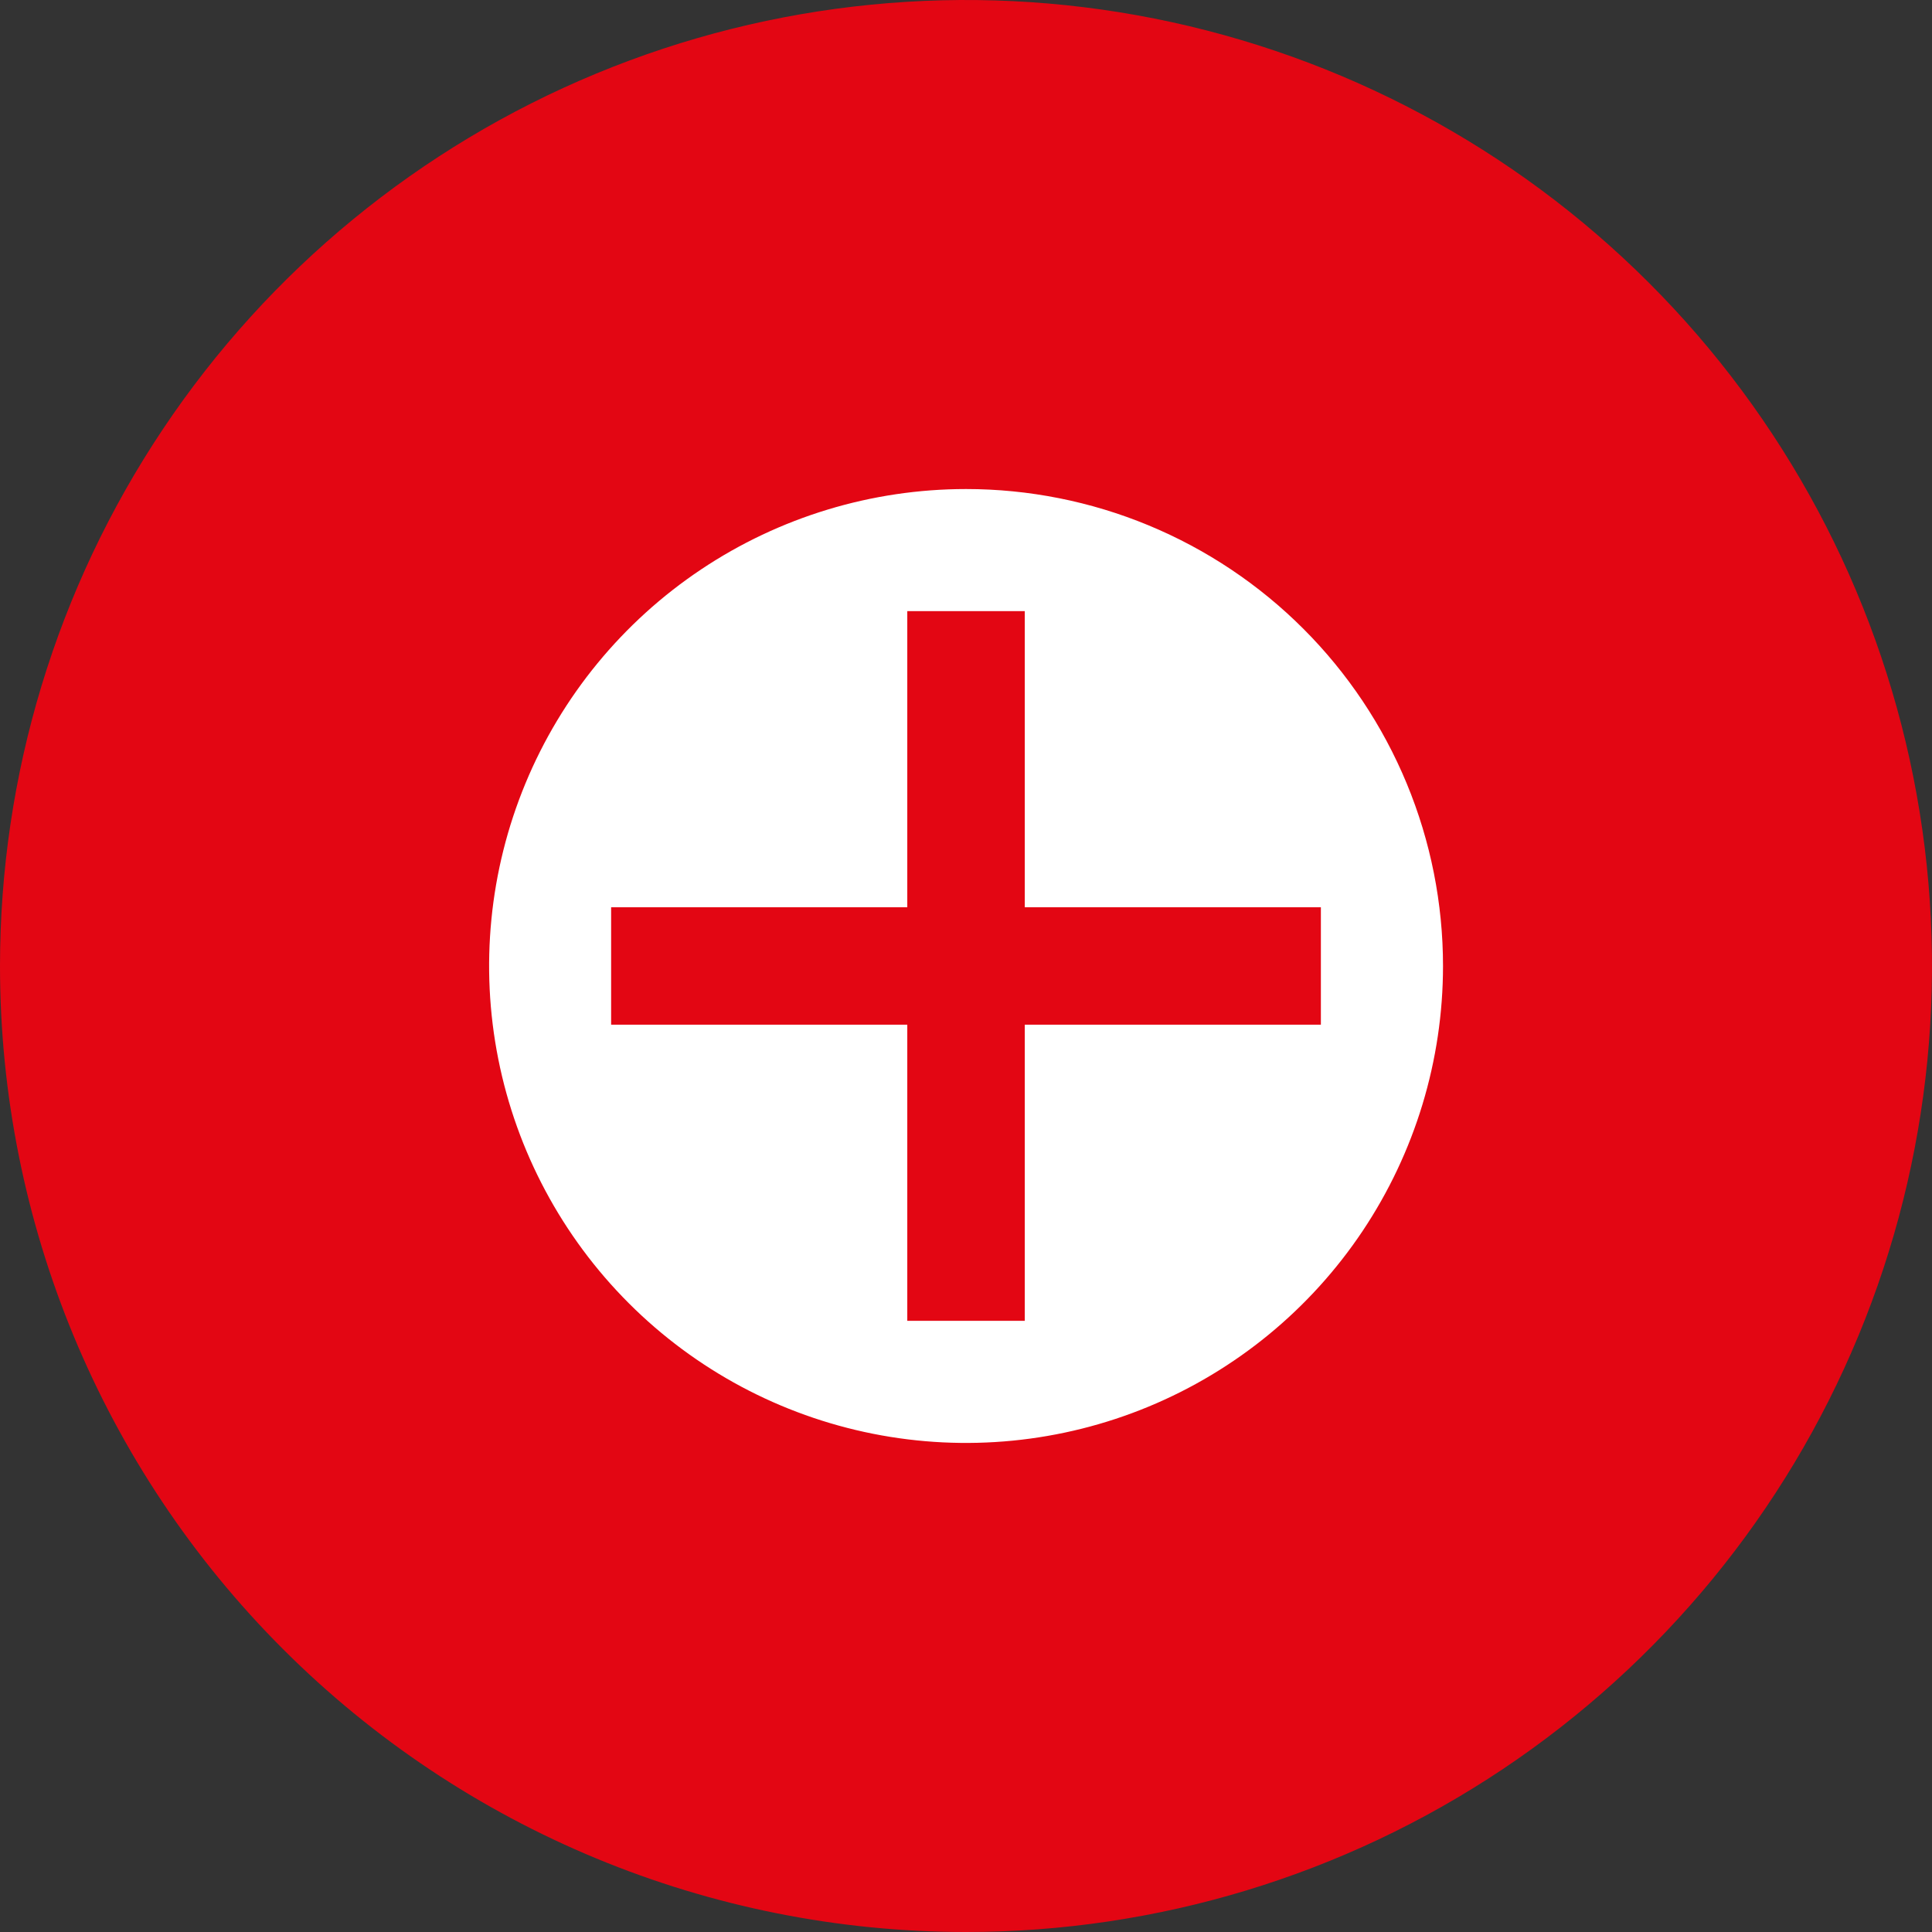
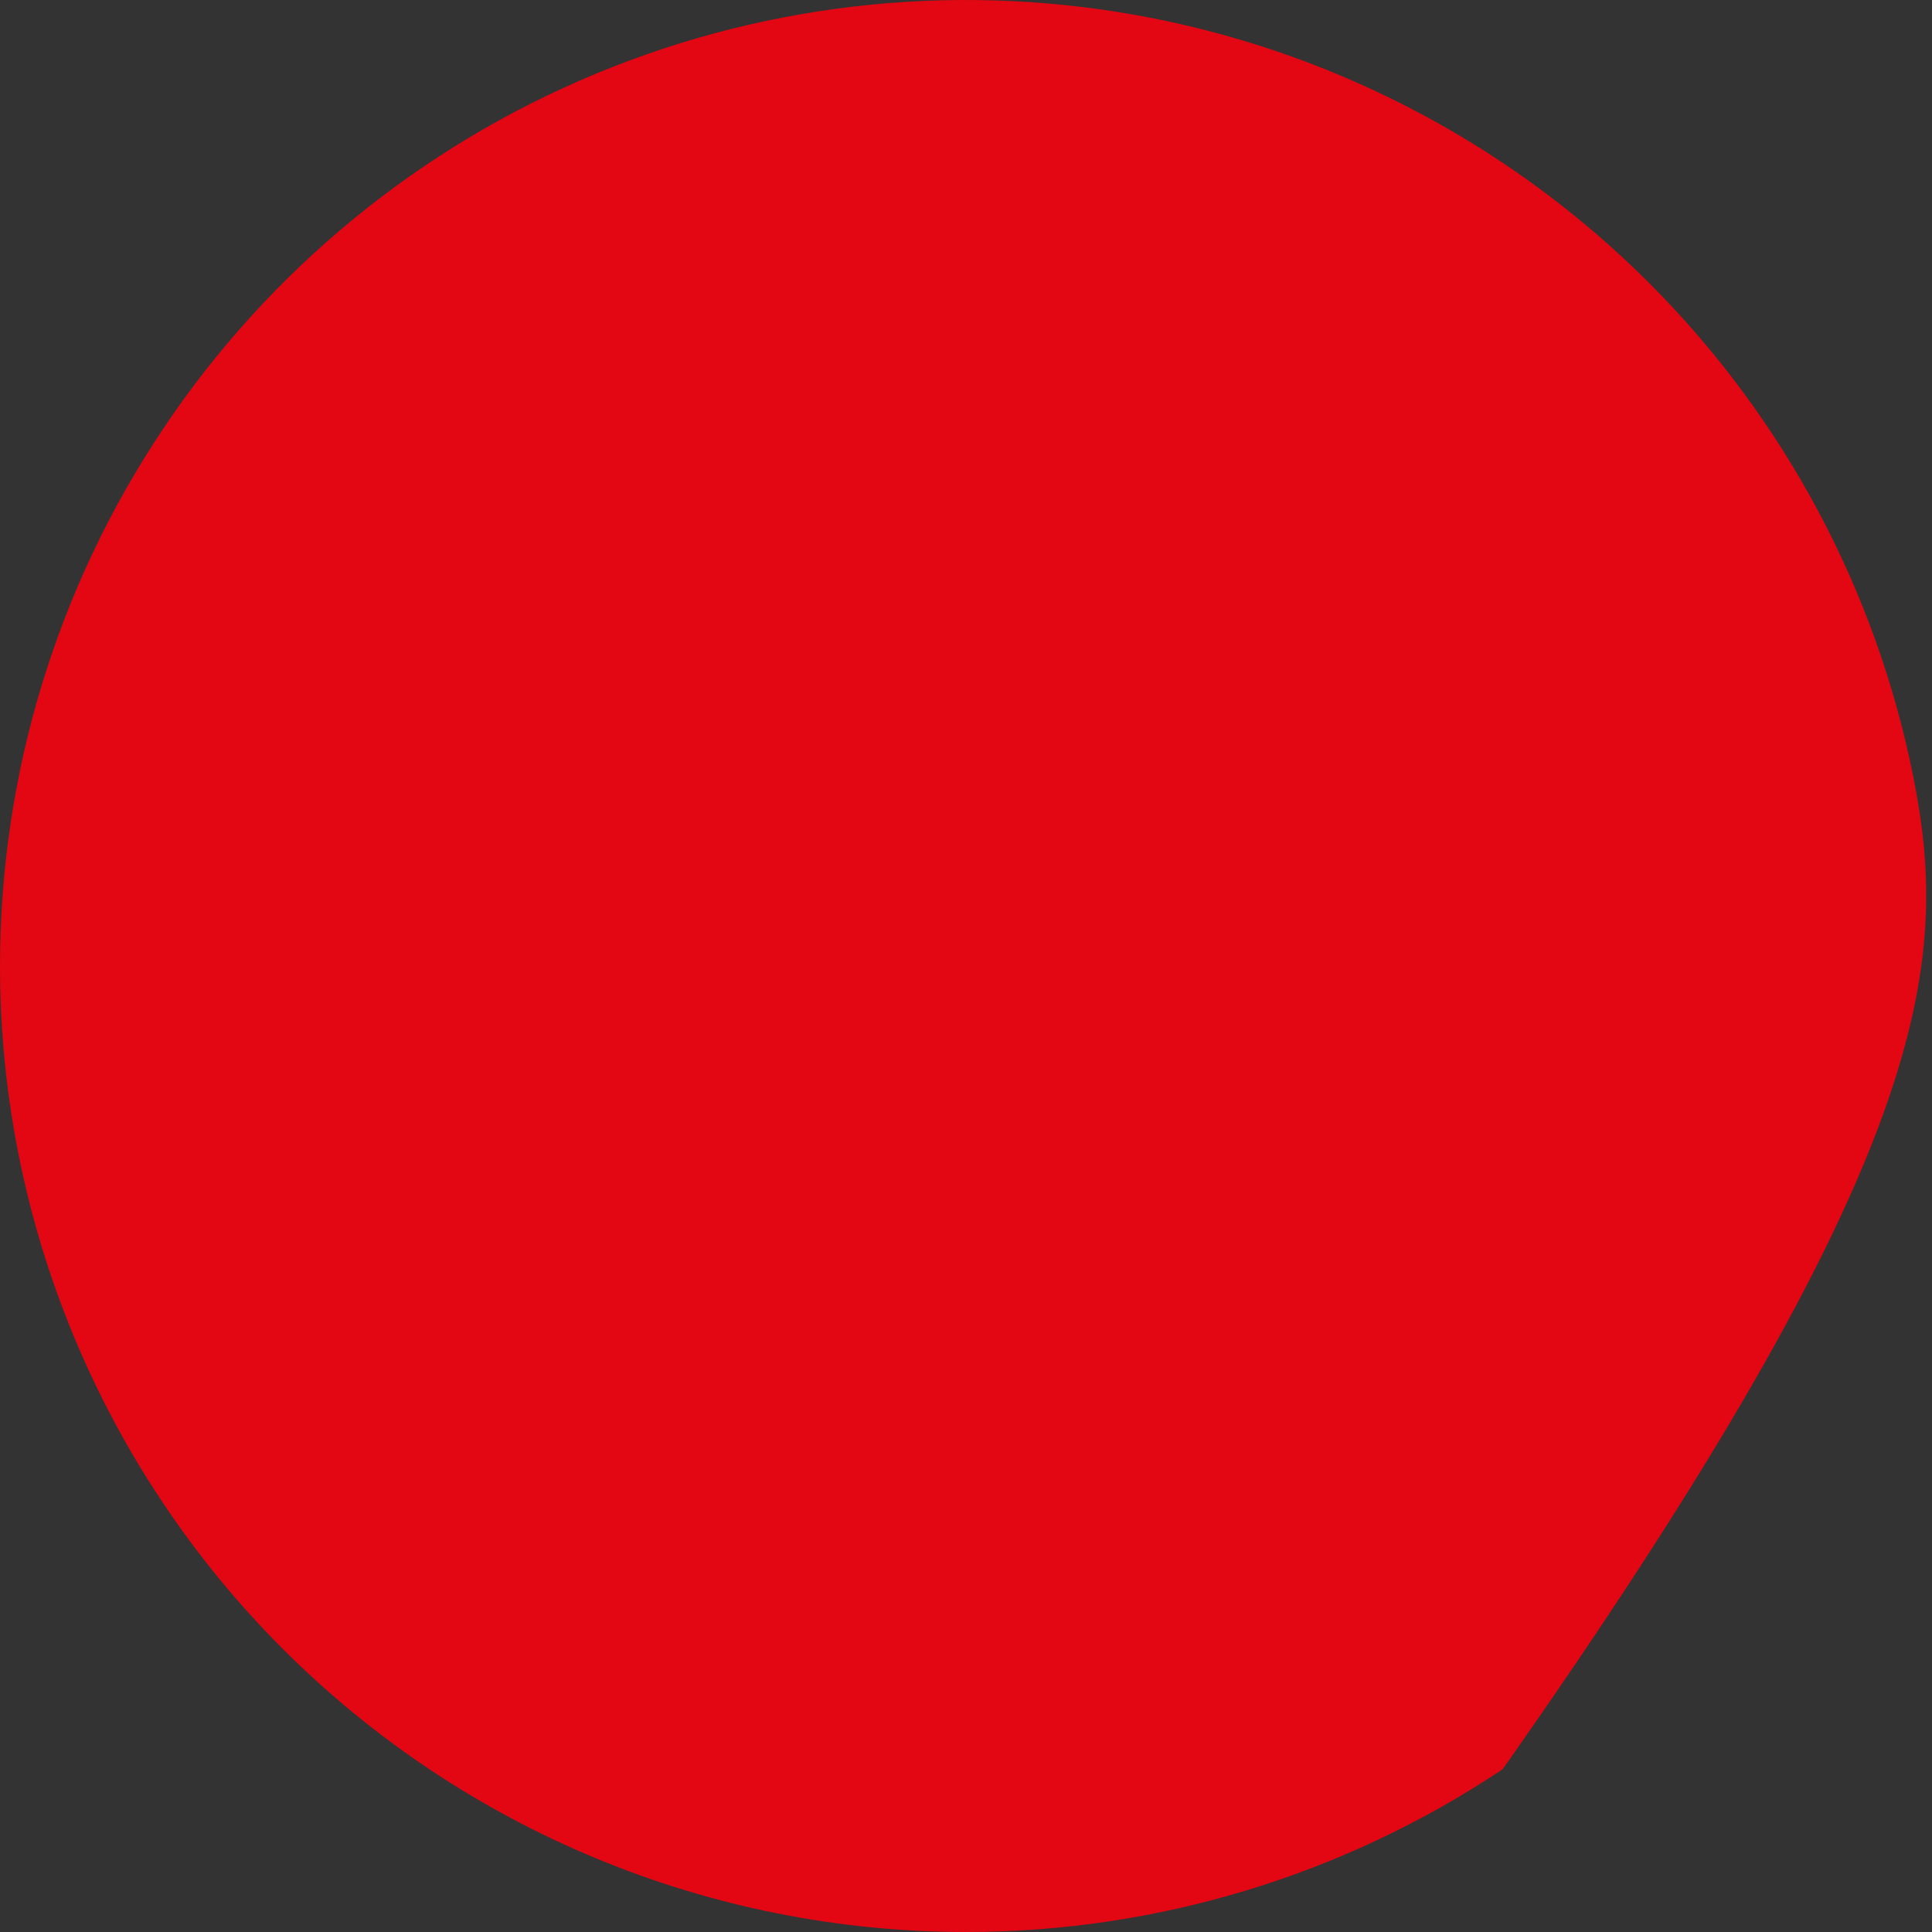
<svg xmlns="http://www.w3.org/2000/svg" width="110" height="110" viewBox="0 0 110 110" fill="none">
  <rect x="0" y="0" width="110" height="110" fill="#333333" stroke="none" />
-   <path d="M55.002 110C65.88 110 76.513 106.774 85.558 100.73C94.602 94.686 101.652 86.096 105.814 76.046C109.977 65.996 111.065 54.937 108.943 44.268C106.82 33.599 101.582 23.8 93.89 16.108C86.198 8.416 76.397 3.178 65.728 1.056C55.059 -1.065 44.001 0.024 33.951 4.187C23.901 8.351 15.311 15.4 9.268 24.445C3.225 33.49 -0 44.124 2.82969e-08 55.002C0.001 69.588 5.796 83.578 16.111 93.891C26.426 104.206 40.415 110 55.002 110Z" fill="#E30613" />
-   <path d="M58.346 58.342V75.201H51.657V58.342H34.795V51.657H51.657V34.794H58.346V51.657H75.205V58.342H58.346ZM55.002 27.844C49.631 27.845 44.381 29.438 39.916 32.422C35.45 35.406 31.97 39.647 29.915 44.609C27.86 49.57 27.322 55.03 28.37 60.298C29.418 65.565 32.004 70.403 35.802 74.201C39.599 77.999 44.438 80.585 49.705 81.633C54.973 82.681 60.433 82.143 65.394 80.088C70.356 78.033 74.597 74.553 77.582 70.087C80.565 65.622 82.158 60.372 82.159 55.001C82.159 51.435 81.457 47.903 80.092 44.608C78.727 41.313 76.727 38.319 74.205 35.798C71.683 33.276 68.689 31.276 65.395 29.911C62.1 28.546 58.568 27.844 55.002 27.844Z" fill="white" />
+   <path d="M55.002 110C65.88 110 76.513 106.774 85.558 100.73C109.977 65.996 111.065 54.937 108.943 44.268C106.82 33.599 101.582 23.8 93.89 16.108C86.198 8.416 76.397 3.178 65.728 1.056C55.059 -1.065 44.001 0.024 33.951 4.187C23.901 8.351 15.311 15.4 9.268 24.445C3.225 33.49 -0 44.124 2.82969e-08 55.002C0.001 69.588 5.796 83.578 16.111 93.891C26.426 104.206 40.415 110 55.002 110Z" fill="#E30613" />
</svg>